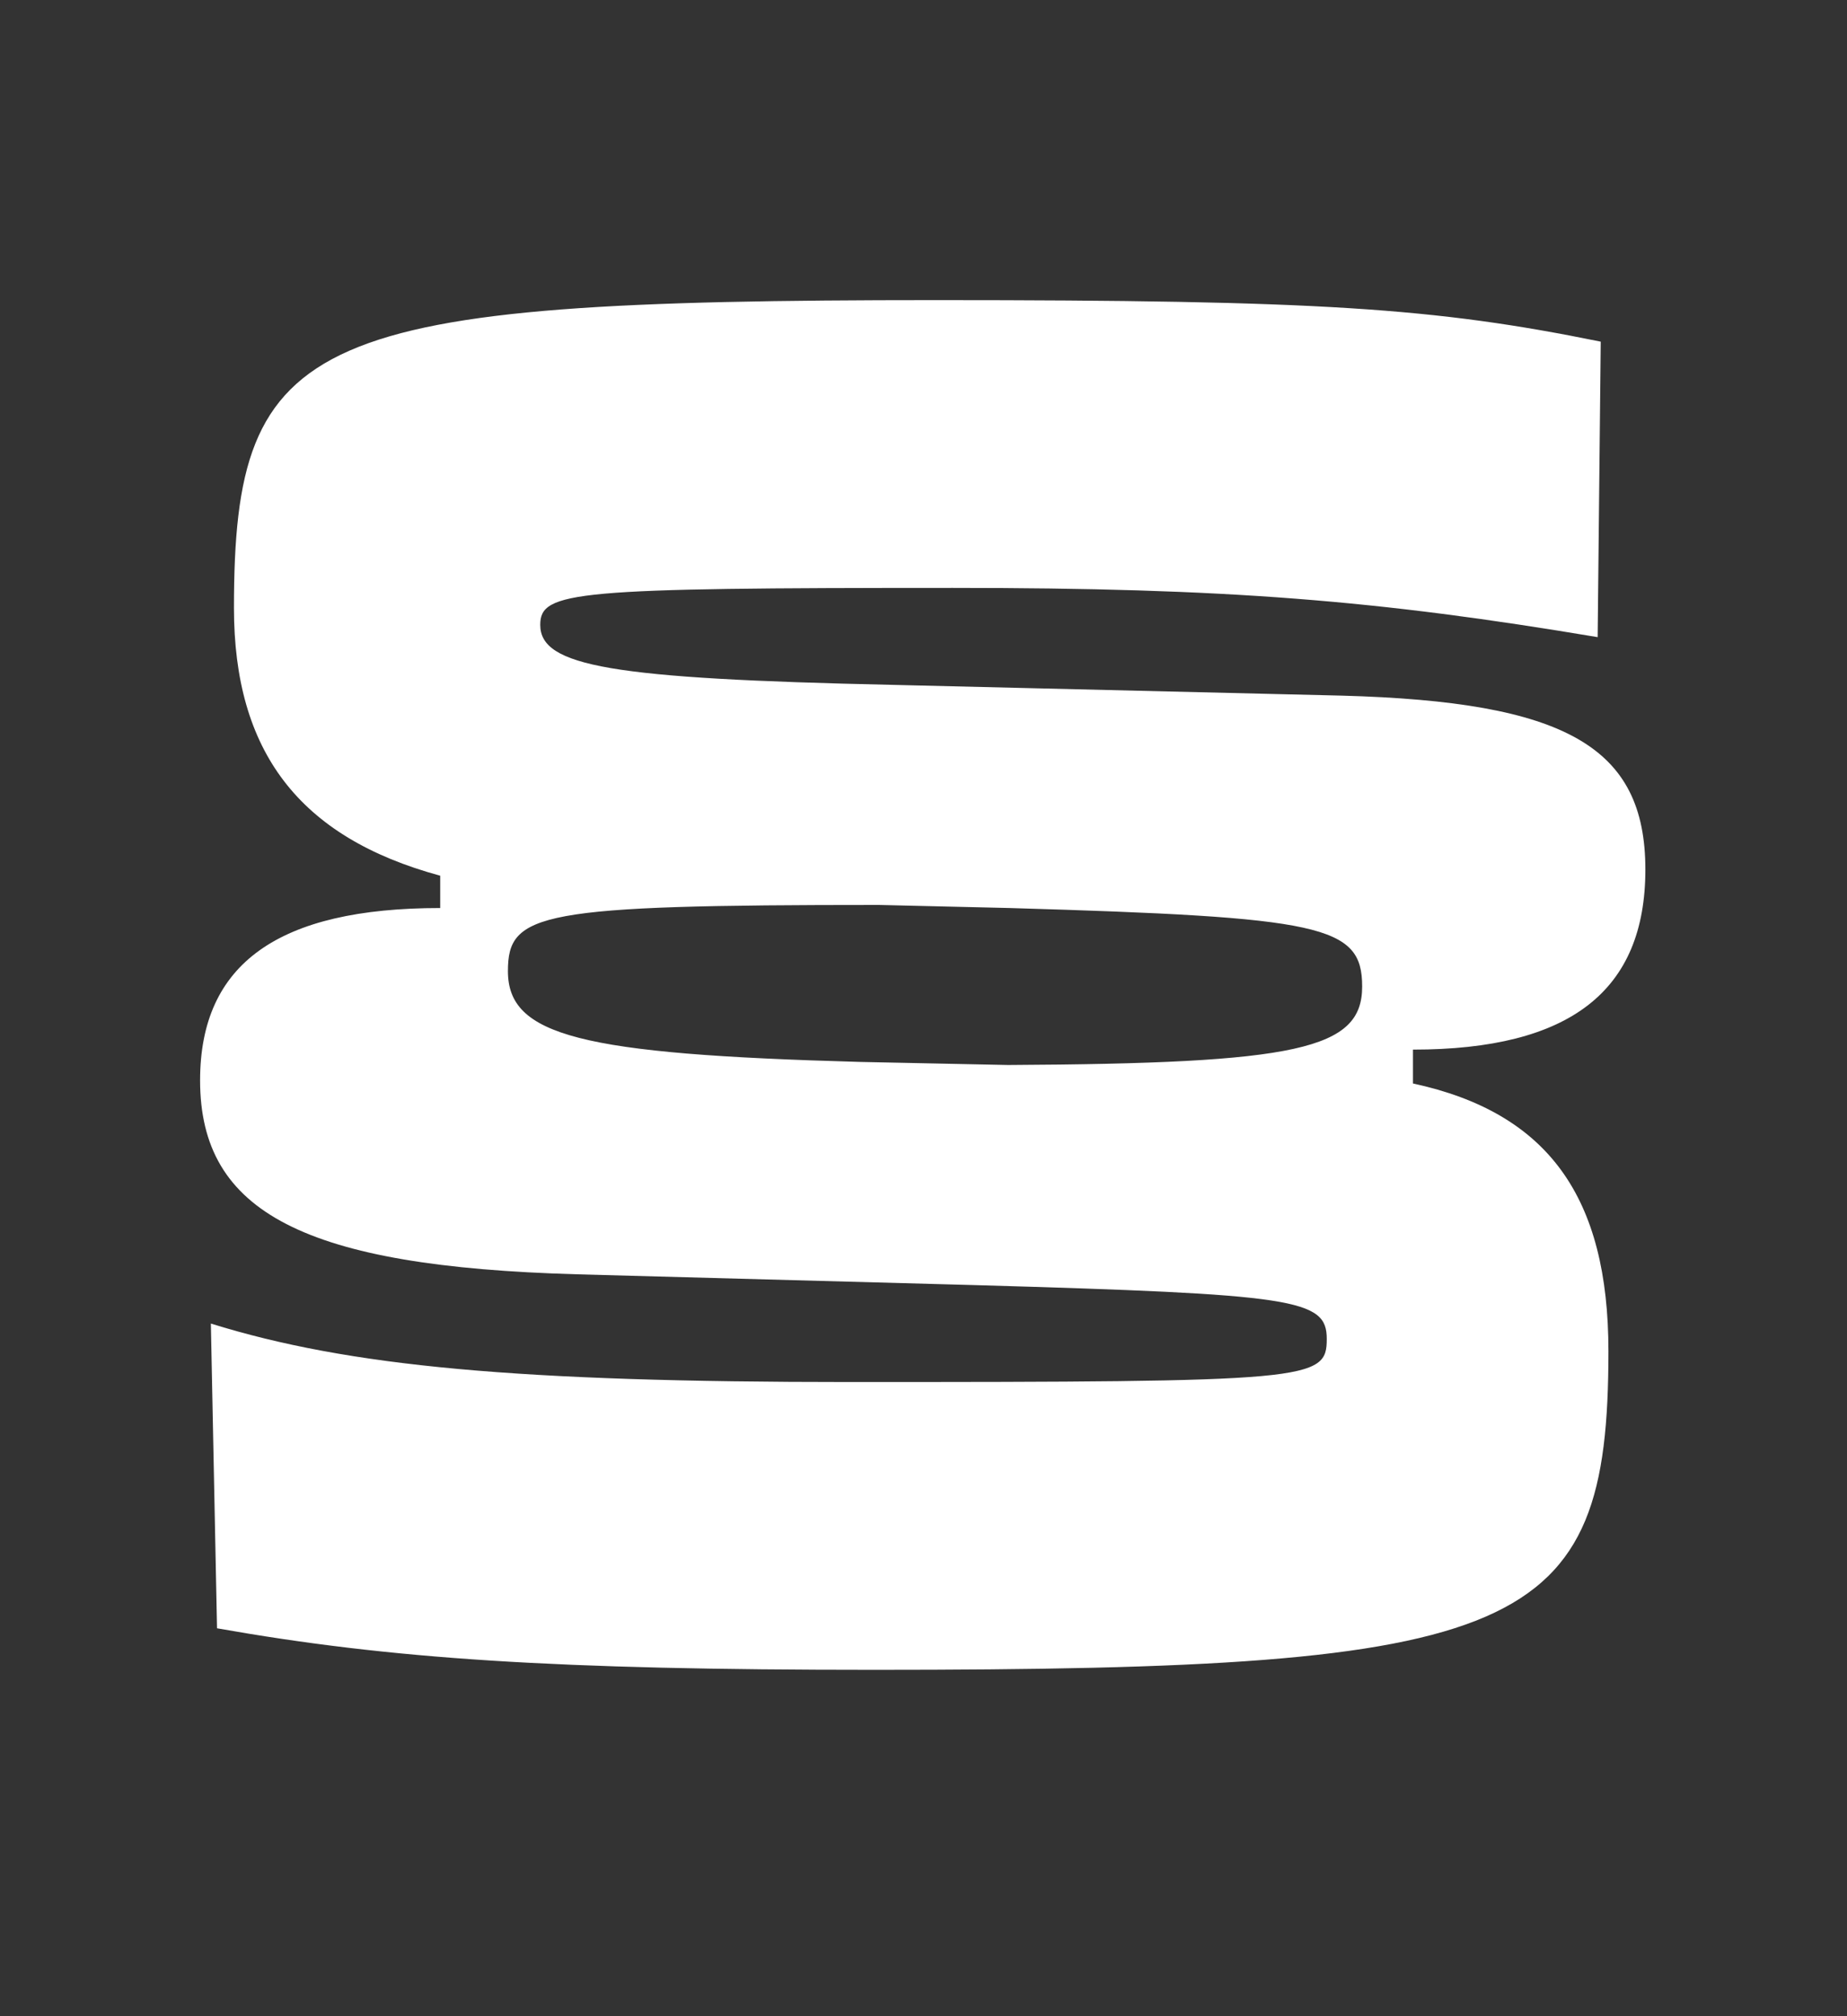
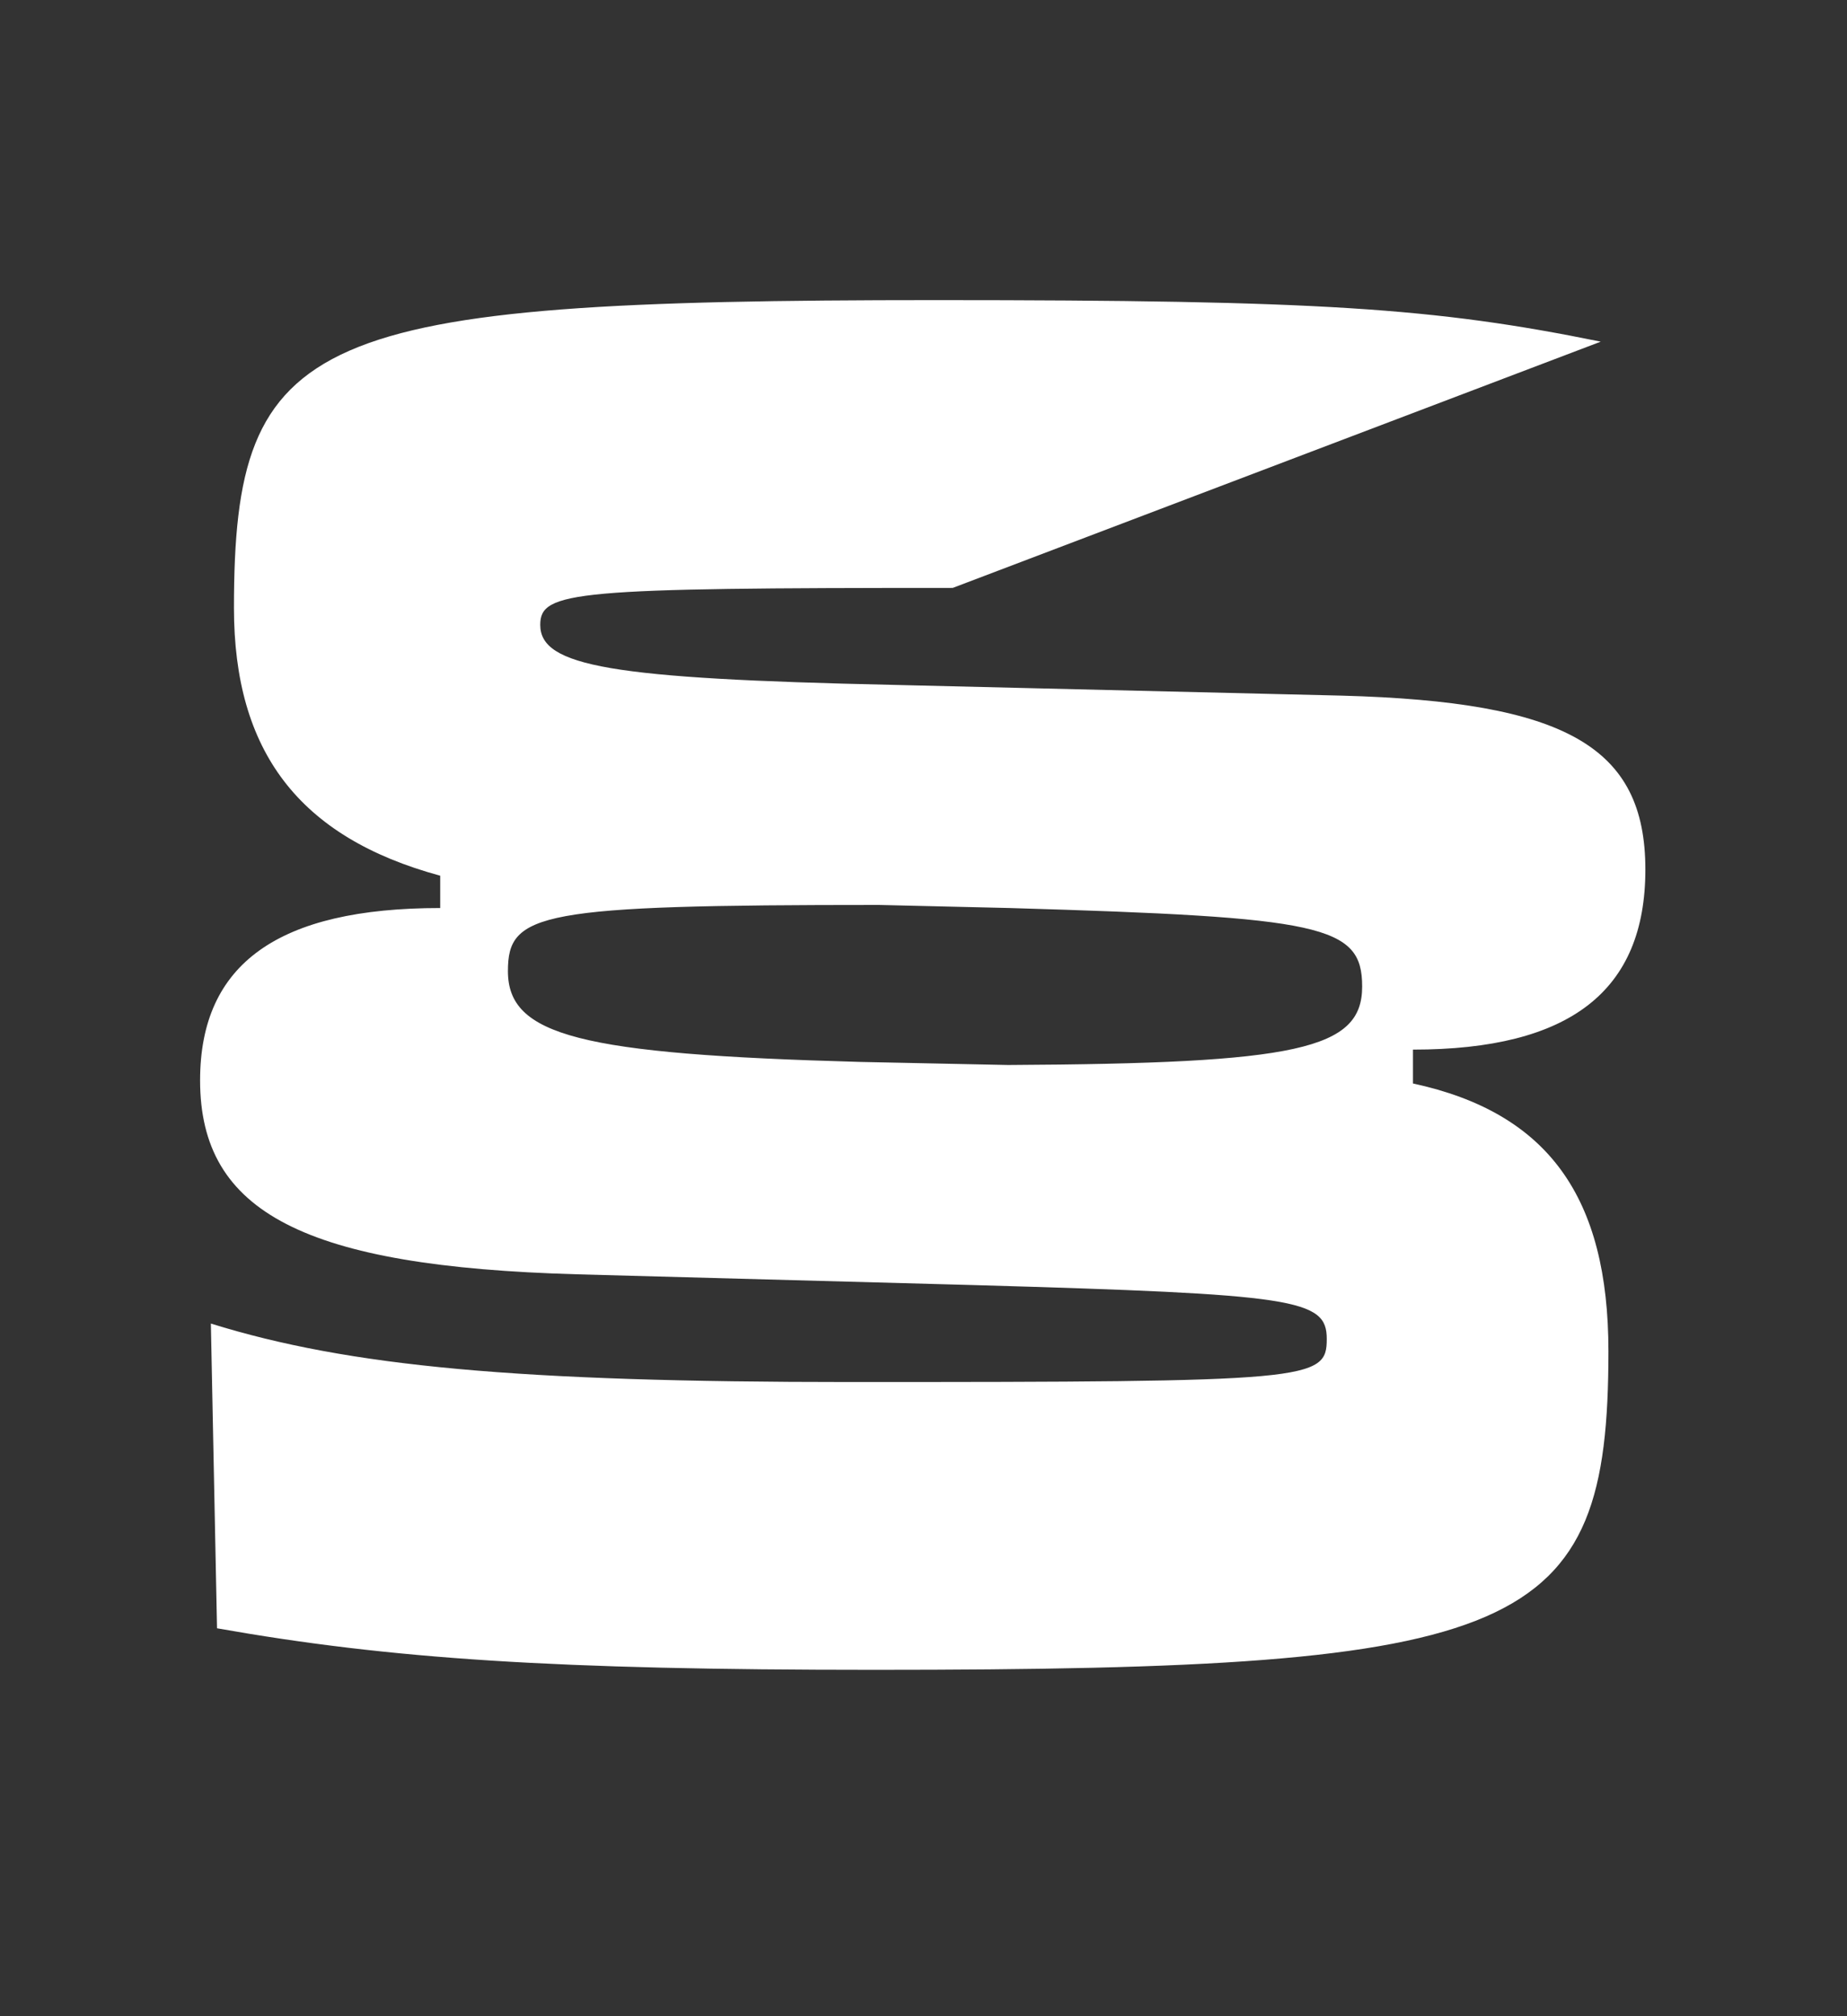
<svg xmlns="http://www.w3.org/2000/svg" width="120" height="131" viewBox="0 0 120 131">
  <rect x="0" y="0" width="120" height="131" fill="#333333" stroke="none" />
-   <path fill="#FFF" d="M93.9,37 C93.9,29 88.7,26.1 74.2,25.7 L45,25 C26.7,24.6 22.1,23.8 22.1,21.1 C22.1,18.9 24.3,18.7 48.9,18.7 C66.7,18.7 76.5,19.5 90.8,21.9 L91,2.7 C80.2,0.5 72.7,0 47.8,0 C7,0 2.2,2.1 2.2,20 C2.2,29.3 6.4,34.9 15.6,37.4 L15.6,39.5 C5.1,39.5 -7.10542736e-15,43.1 -7.10542736e-15,50.7 C-7.10542736e-15,59.3 6.8,62.8 24.5,63.3 L50.3,64 C71.2,64.6 73.2,64.9 73.2,67.5 C73.2,70.2 72.2,70.3 42.2,70.3 C20.7,70.3 9.7,69.3 0.7,66.5 L1.1,86.3 C12.4,88.3 23.1,89 43.8,89 C86.1,89 91.5,86.7 91.5,68.3 C91.5,58.3 87.6,52.8 78.8,50.9 L78.8,48.7 C89,48.7 93.9,44.9 93.9,37 Z M42.9,49.5 C24.7,49 20,47.8 20,43.6 C20,39.8 22,39.3 44.1,39.3 L52.6,39.5 C72.9,40.1 75.5,40.6 75.5,44.6 C75.5,48.7 71.3,49.6 52.5,49.7 L42.9,49.5 Z" transform="translate(13 19.5)" />
+   <path fill="#FFF" d="M93.9,37 C93.9,29 88.7,26.1 74.2,25.7 L45,25 C26.7,24.6 22.1,23.8 22.1,21.1 C22.1,18.9 24.3,18.7 48.9,18.7 L91,2.7 C80.2,0.5 72.7,0 47.8,0 C7,0 2.2,2.1 2.2,20 C2.2,29.3 6.4,34.9 15.6,37.4 L15.6,39.5 C5.1,39.5 -7.10542736e-15,43.1 -7.10542736e-15,50.7 C-7.10542736e-15,59.3 6.8,62.8 24.5,63.3 L50.3,64 C71.2,64.6 73.2,64.9 73.2,67.5 C73.2,70.2 72.2,70.3 42.2,70.3 C20.7,70.3 9.7,69.3 0.7,66.5 L1.1,86.3 C12.4,88.3 23.1,89 43.8,89 C86.1,89 91.5,86.7 91.5,68.3 C91.5,58.3 87.6,52.8 78.8,50.9 L78.8,48.7 C89,48.7 93.9,44.9 93.9,37 Z M42.9,49.5 C24.7,49 20,47.8 20,43.6 C20,39.8 22,39.3 44.1,39.3 L52.6,39.5 C72.9,40.1 75.5,40.6 75.5,44.6 C75.5,48.7 71.3,49.6 52.5,49.7 L42.9,49.5 Z" transform="translate(13 19.5)" />
</svg>